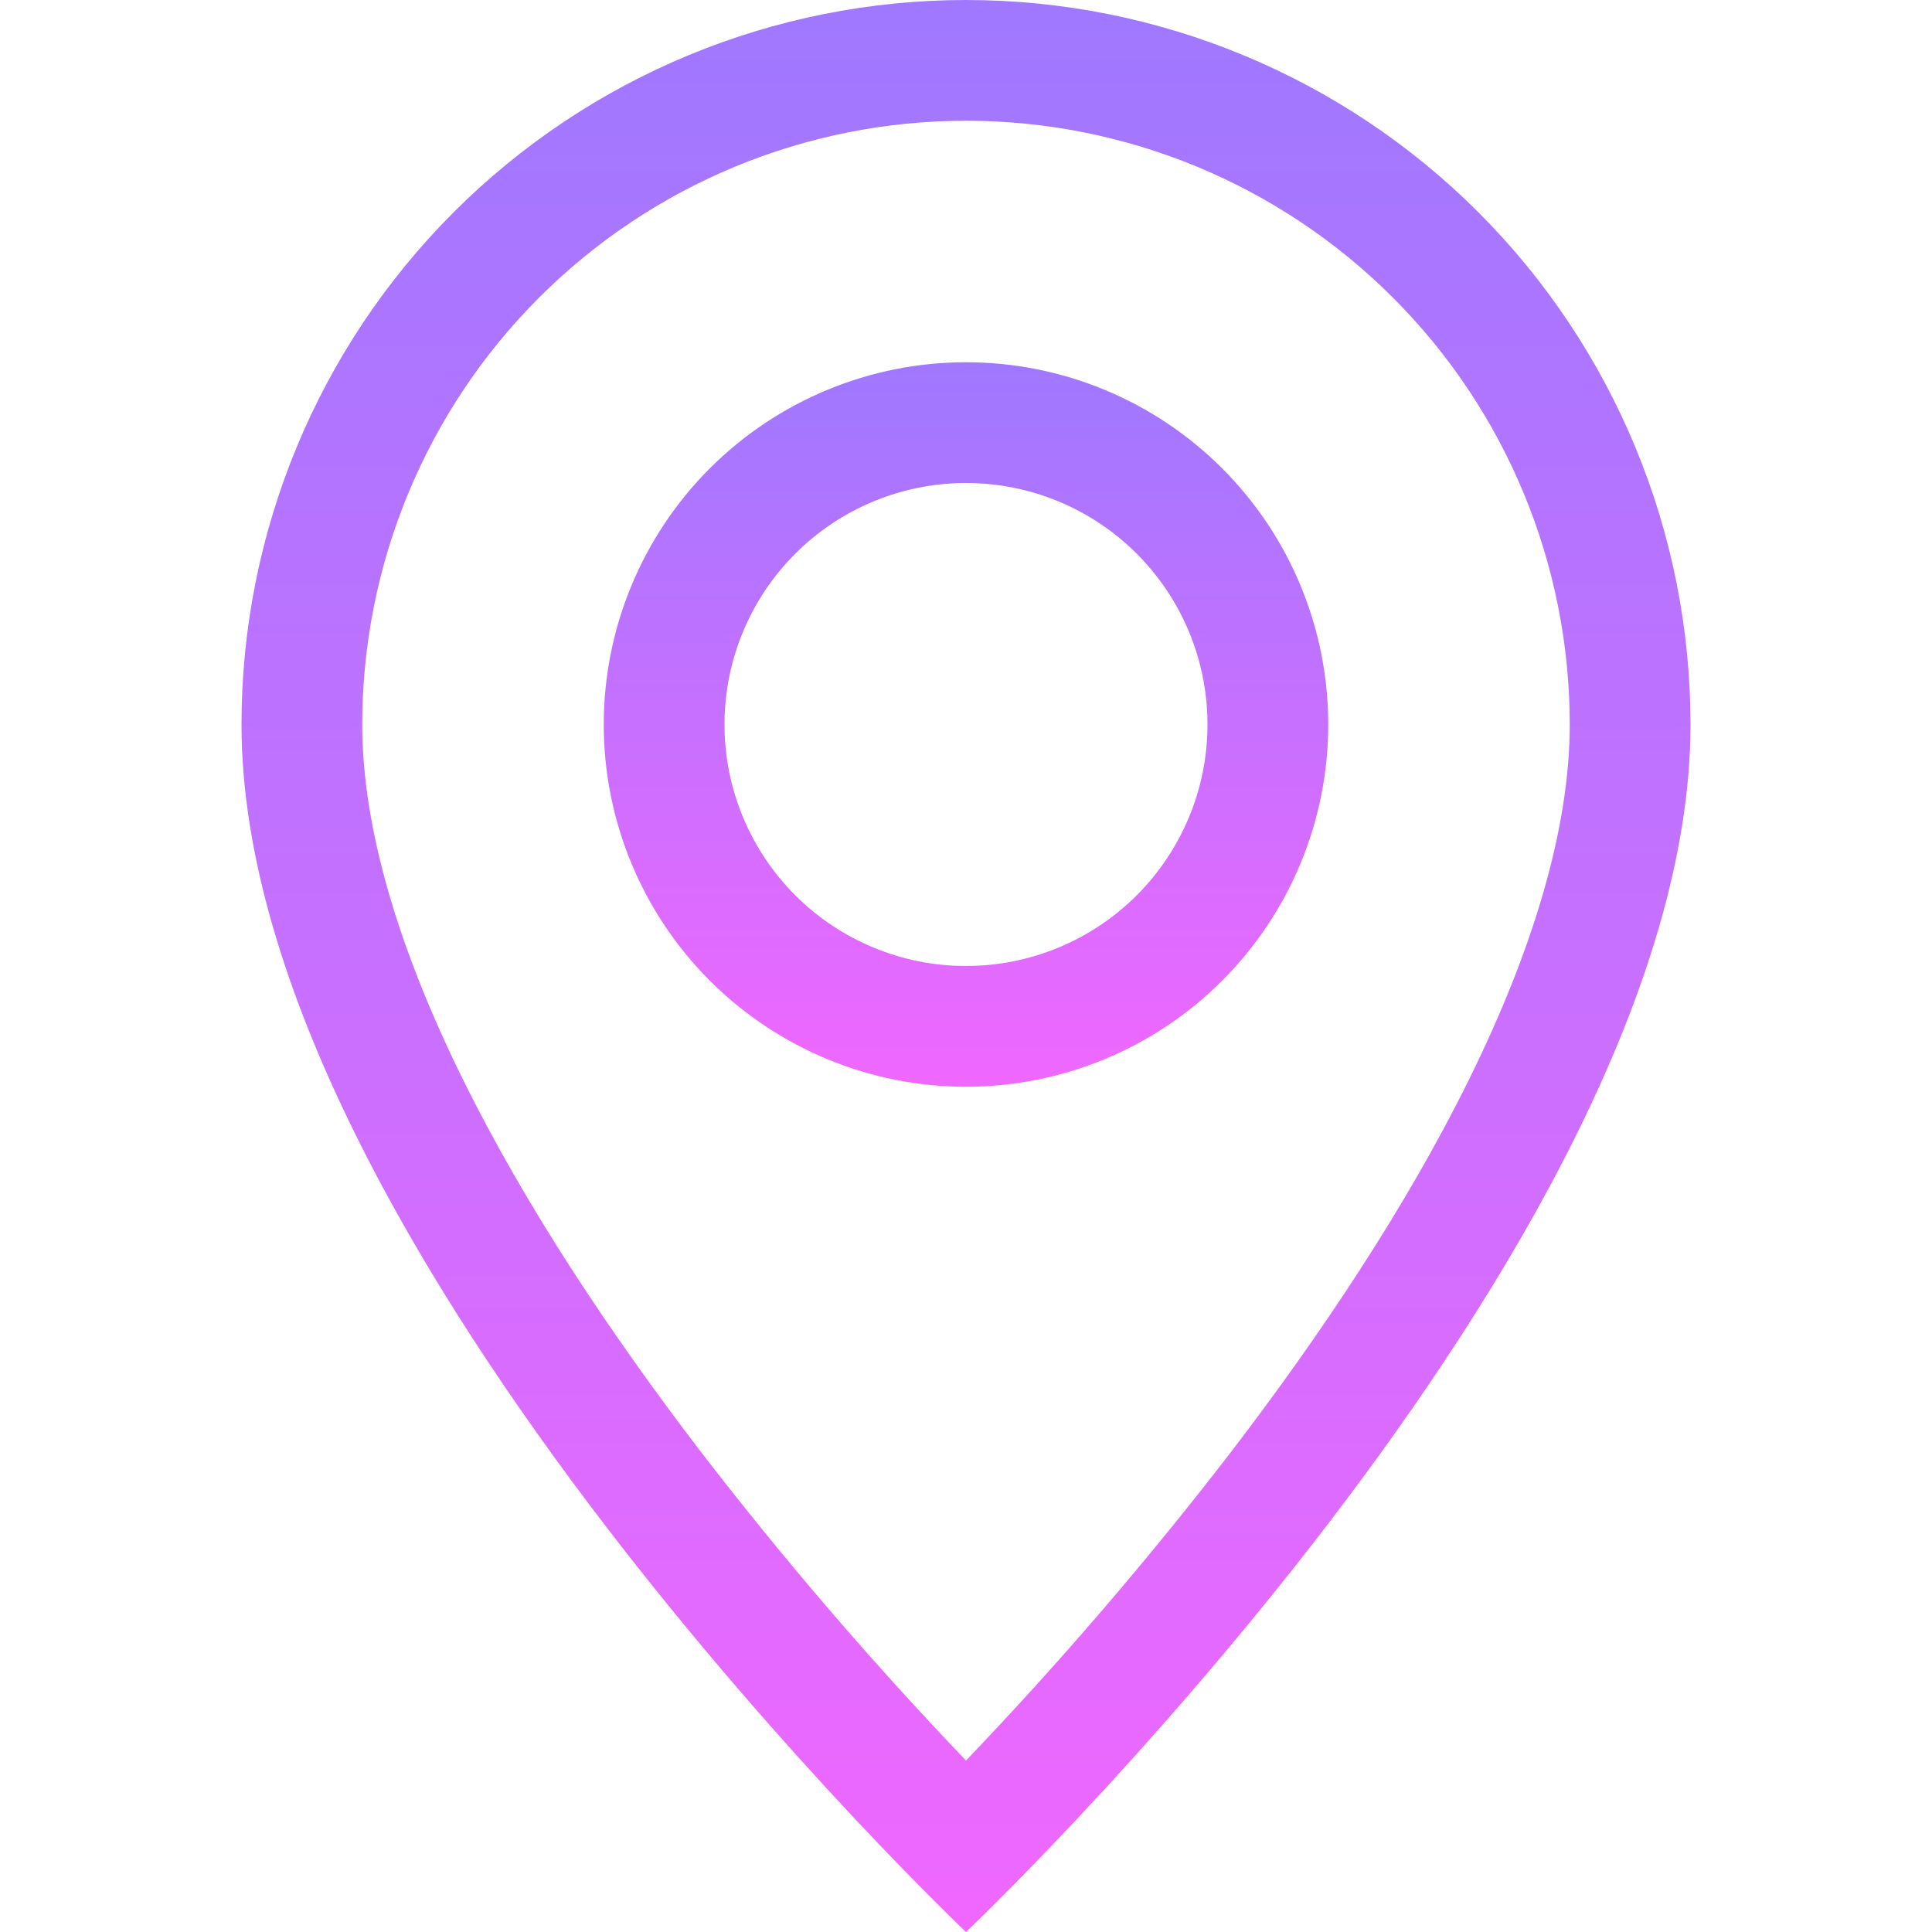
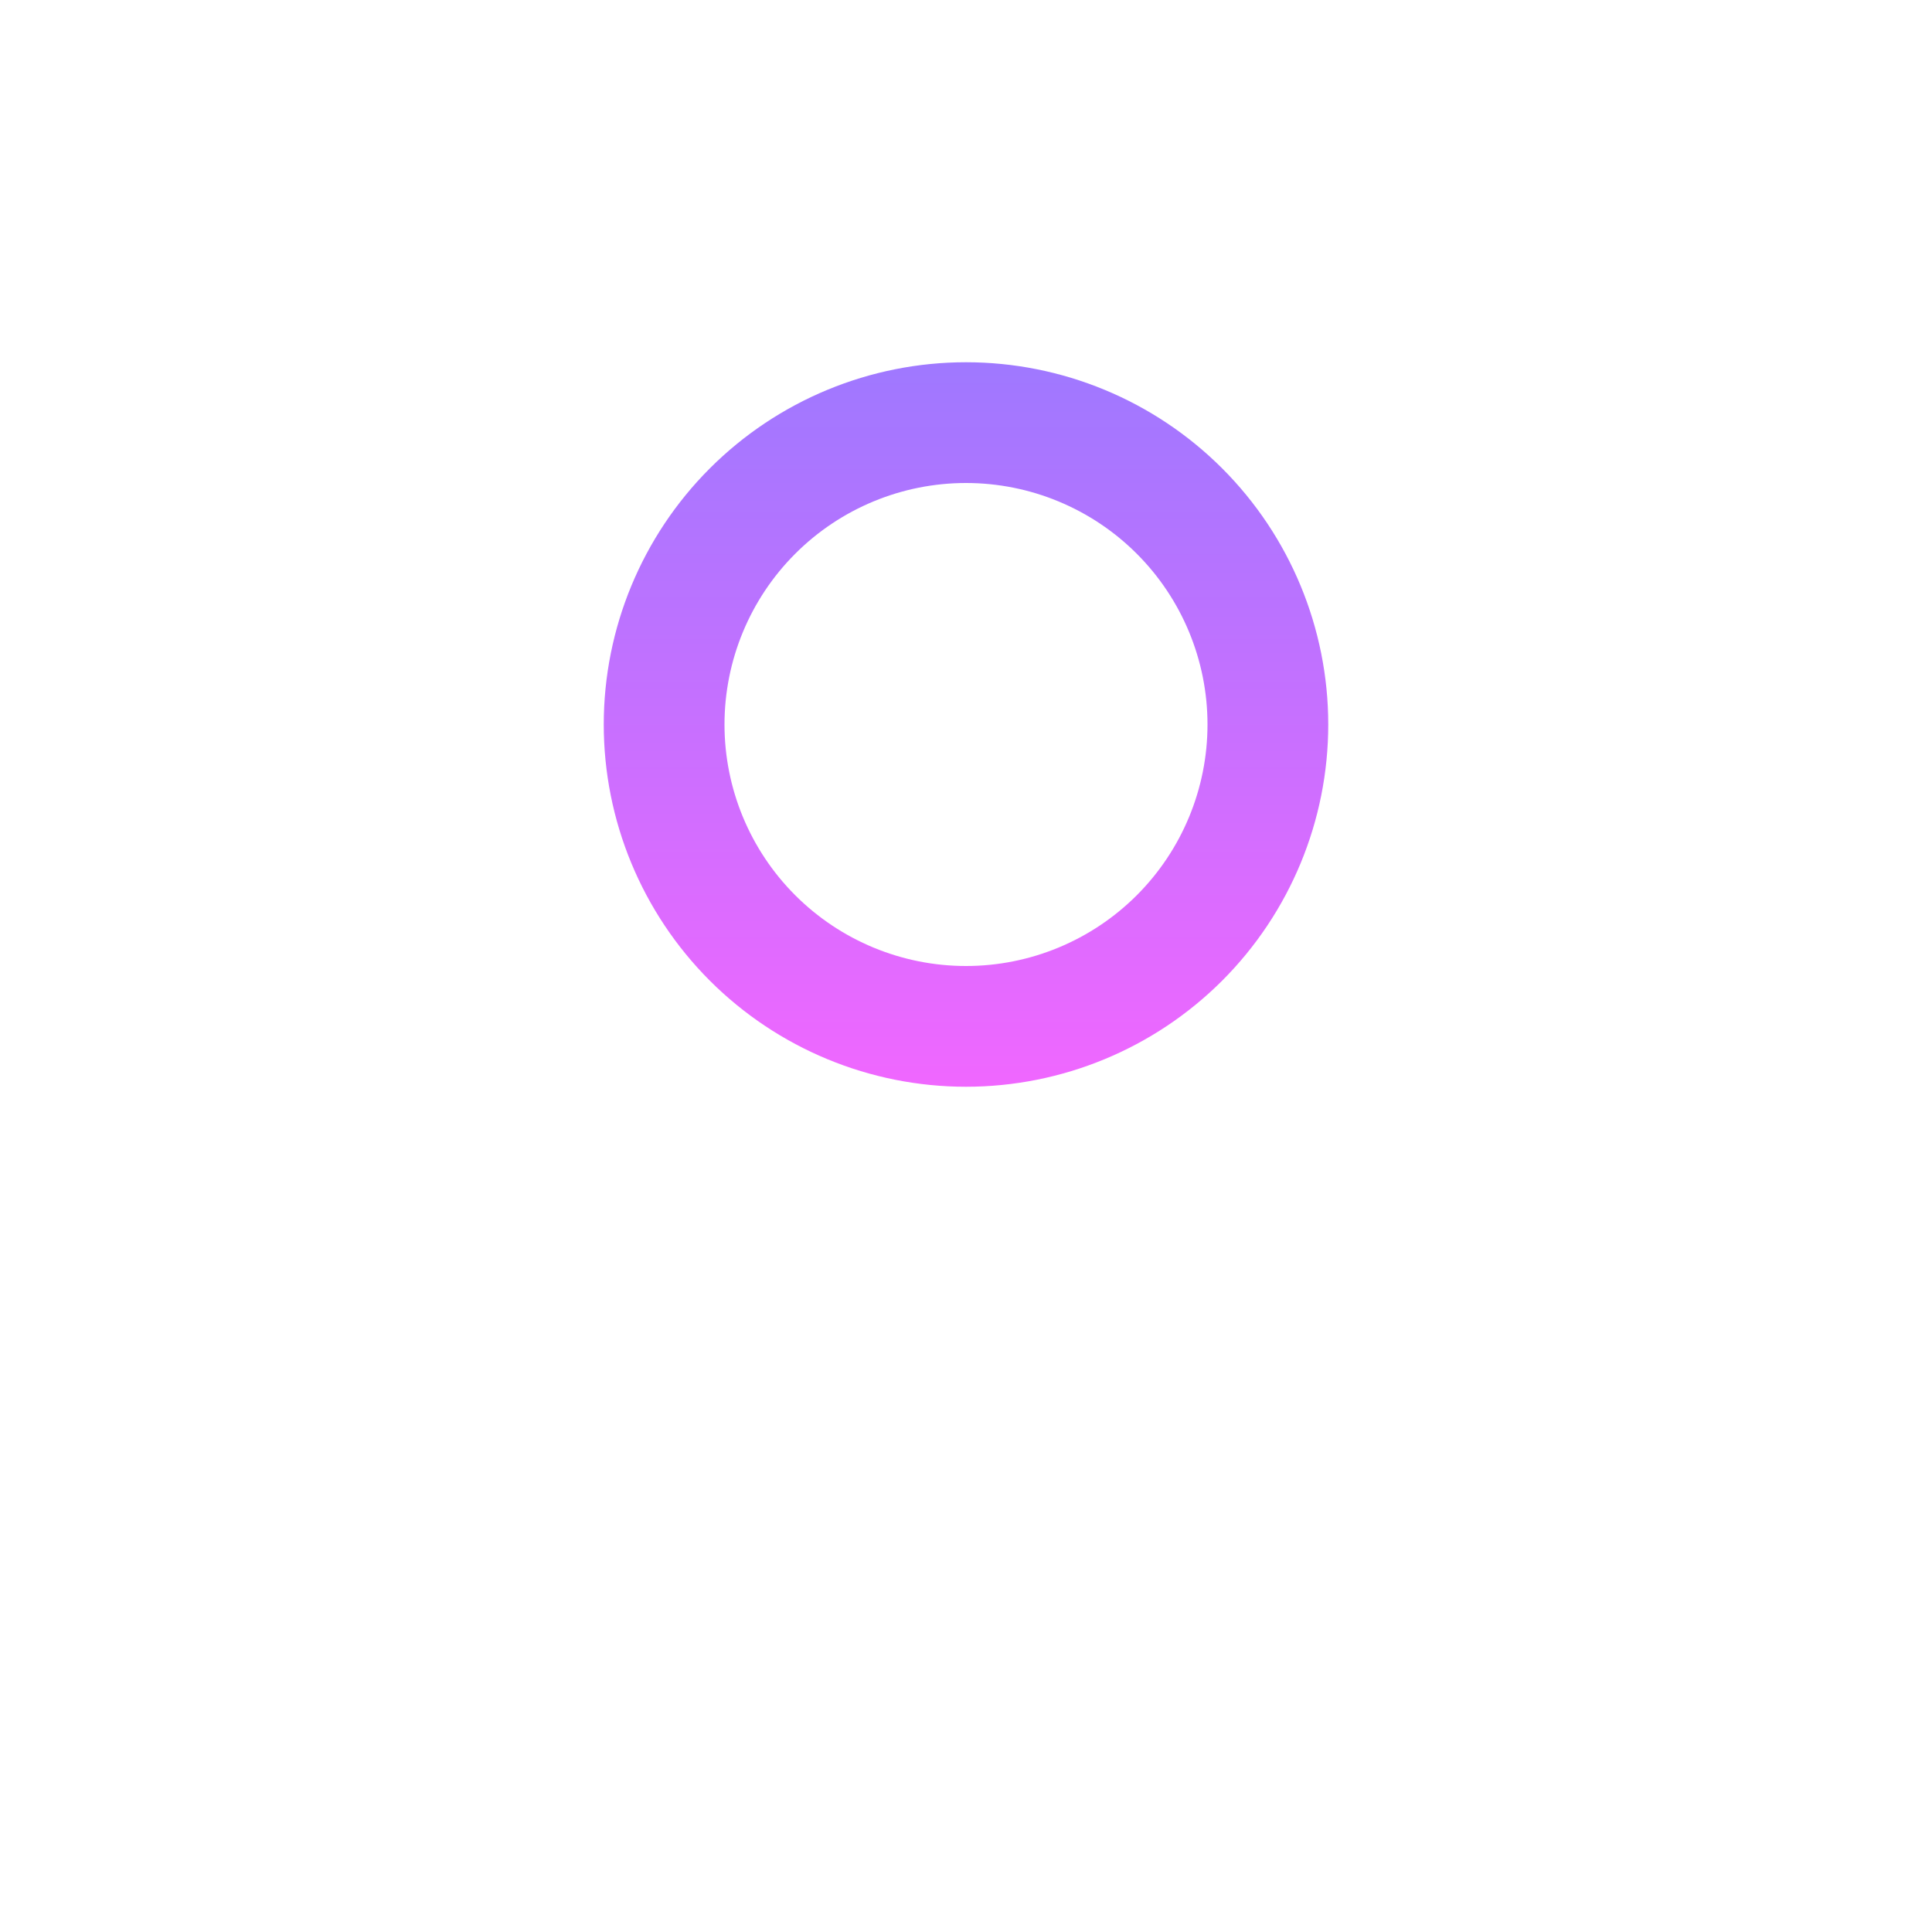
<svg xmlns="http://www.w3.org/2000/svg" width="54" height="54" viewBox="0 0 54 54" fill="none">
  <g clip-path="url(#clip0_42_23)">
-     <path d="M41.06 30.172C39.292 33.757 36.895 37.328 34.445 40.534C32.121 43.556 29.636 46.452 27 49.208C24.364 46.452 21.879 43.556 19.555 40.534C17.105 37.328 14.708 33.757 12.94 30.172C11.151 26.551 10.125 23.159 10.125 20.25C10.125 15.774 11.903 11.482 15.068 8.318C18.232 5.153 22.524 3.375 27 3.375C31.476 3.375 35.768 5.153 38.932 8.318C42.097 11.482 43.875 15.774 43.875 20.25C43.875 23.159 42.846 26.551 41.06 30.172ZM27 54C27 54 47.25 34.81 47.25 20.25C47.25 14.879 45.117 9.729 41.319 5.931C37.521 2.133 32.371 0 27 0C21.629 0 16.479 2.133 12.681 5.931C8.883 9.729 6.75 14.879 6.75 20.25C6.75 34.81 27 54 27 54Z" fill="url(#paint0_linear_42_23)" />
    <path d="M27 27C25.21 27 23.493 26.289 22.227 25.023C20.961 23.757 20.25 22.04 20.25 20.25C20.25 18.46 20.961 16.743 22.227 15.477C23.493 14.211 25.21 13.5 27 13.5C28.79 13.5 30.507 14.211 31.773 15.477C33.039 16.743 33.75 18.46 33.75 20.25C33.75 22.04 33.039 23.757 31.773 25.023C30.507 26.289 28.79 27 27 27ZM27 30.375C29.685 30.375 32.261 29.308 34.16 27.41C36.058 25.511 37.125 22.935 37.125 20.25C37.125 17.565 36.058 14.989 34.16 13.091C32.261 11.192 29.685 10.125 27 10.125C24.315 10.125 21.739 11.192 19.84 13.091C17.942 14.989 16.875 17.565 16.875 20.25C16.875 22.935 17.942 25.511 19.84 27.41C21.739 29.308 24.315 30.375 27 30.375Z" fill="url(#paint1_linear_42_23)" />
  </g>
  <defs>
    <linearGradient id="paint0_linear_42_23" x1="27" y1="0" x2="27" y2="54" gradientUnits="userSpaceOnUse">
      <stop stop-color="#9F78FF" />
      <stop offset="1" stop-color="#F067FF" />
    </linearGradient>
    <linearGradient id="paint1_linear_42_23" x1="27" y1="10.125" x2="27" y2="30.375" gradientUnits="userSpaceOnUse">
      <stop stop-color="#9F78FF" />
      <stop offset="1" stop-color="#F067FF" />
    </linearGradient>
    <clipPath id="clip0_42_23">
      <rect width="54" height="54" fill="white" />
    </clipPath>
  </defs>
</svg>